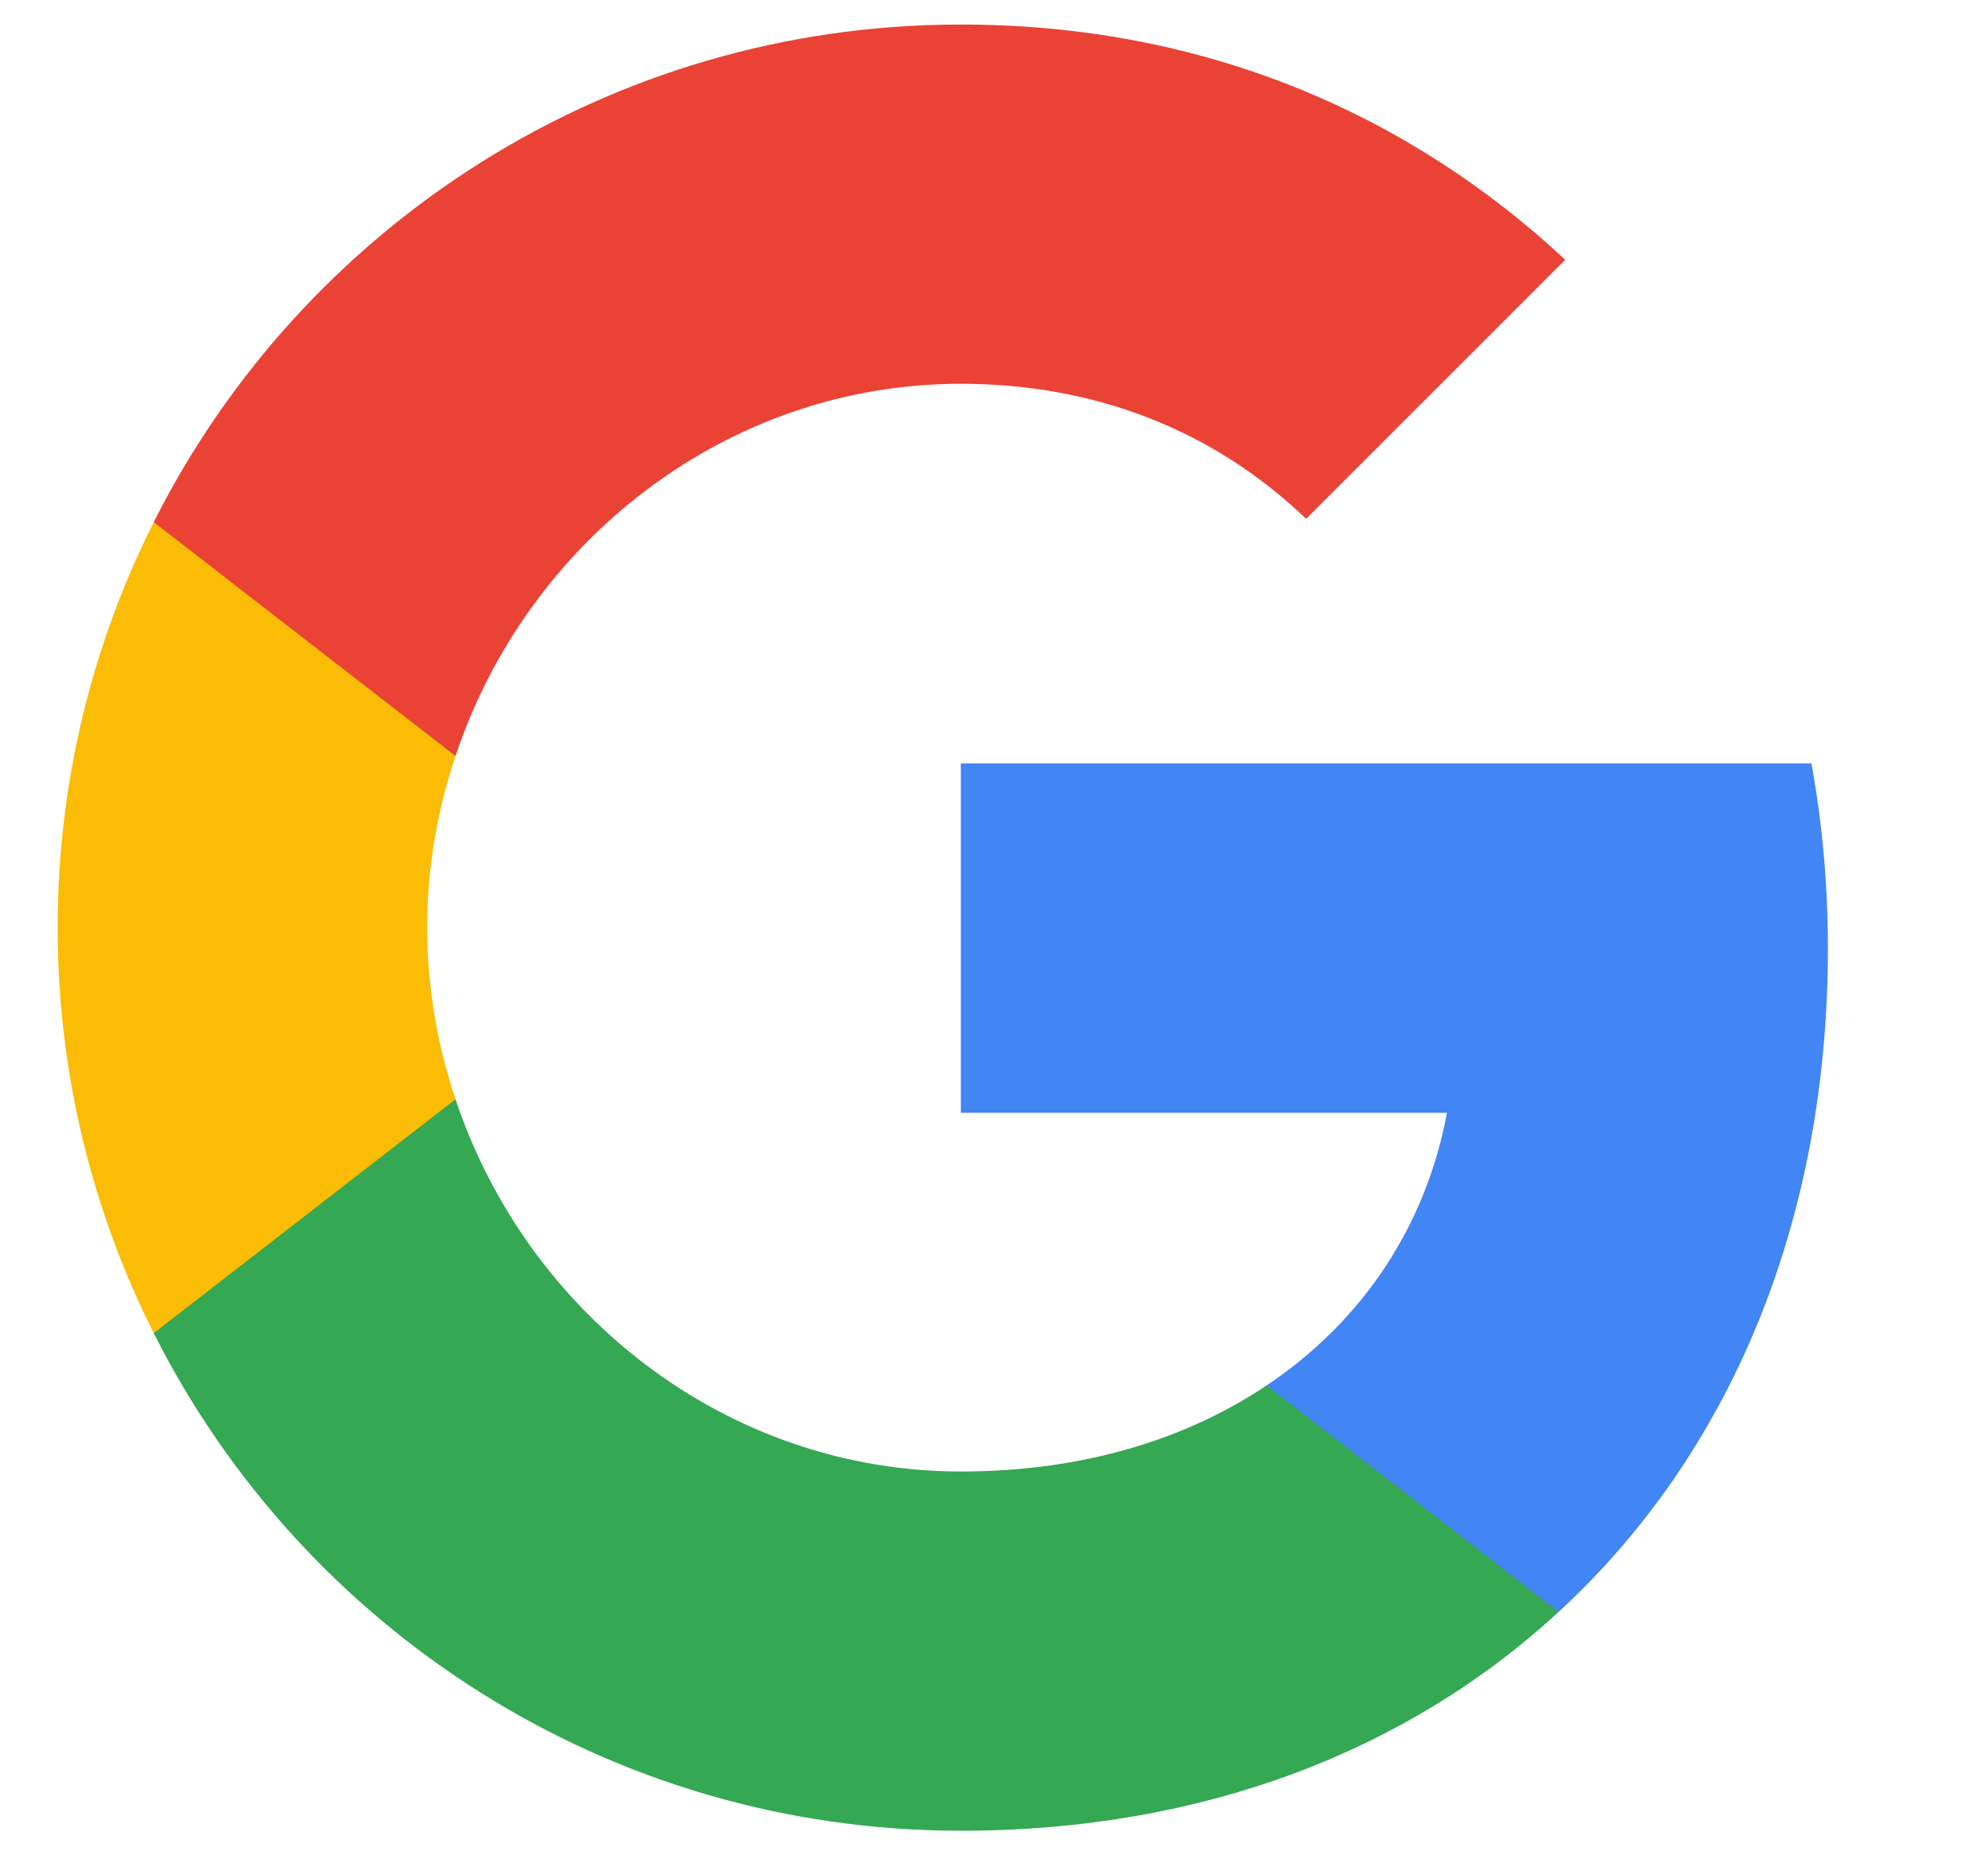
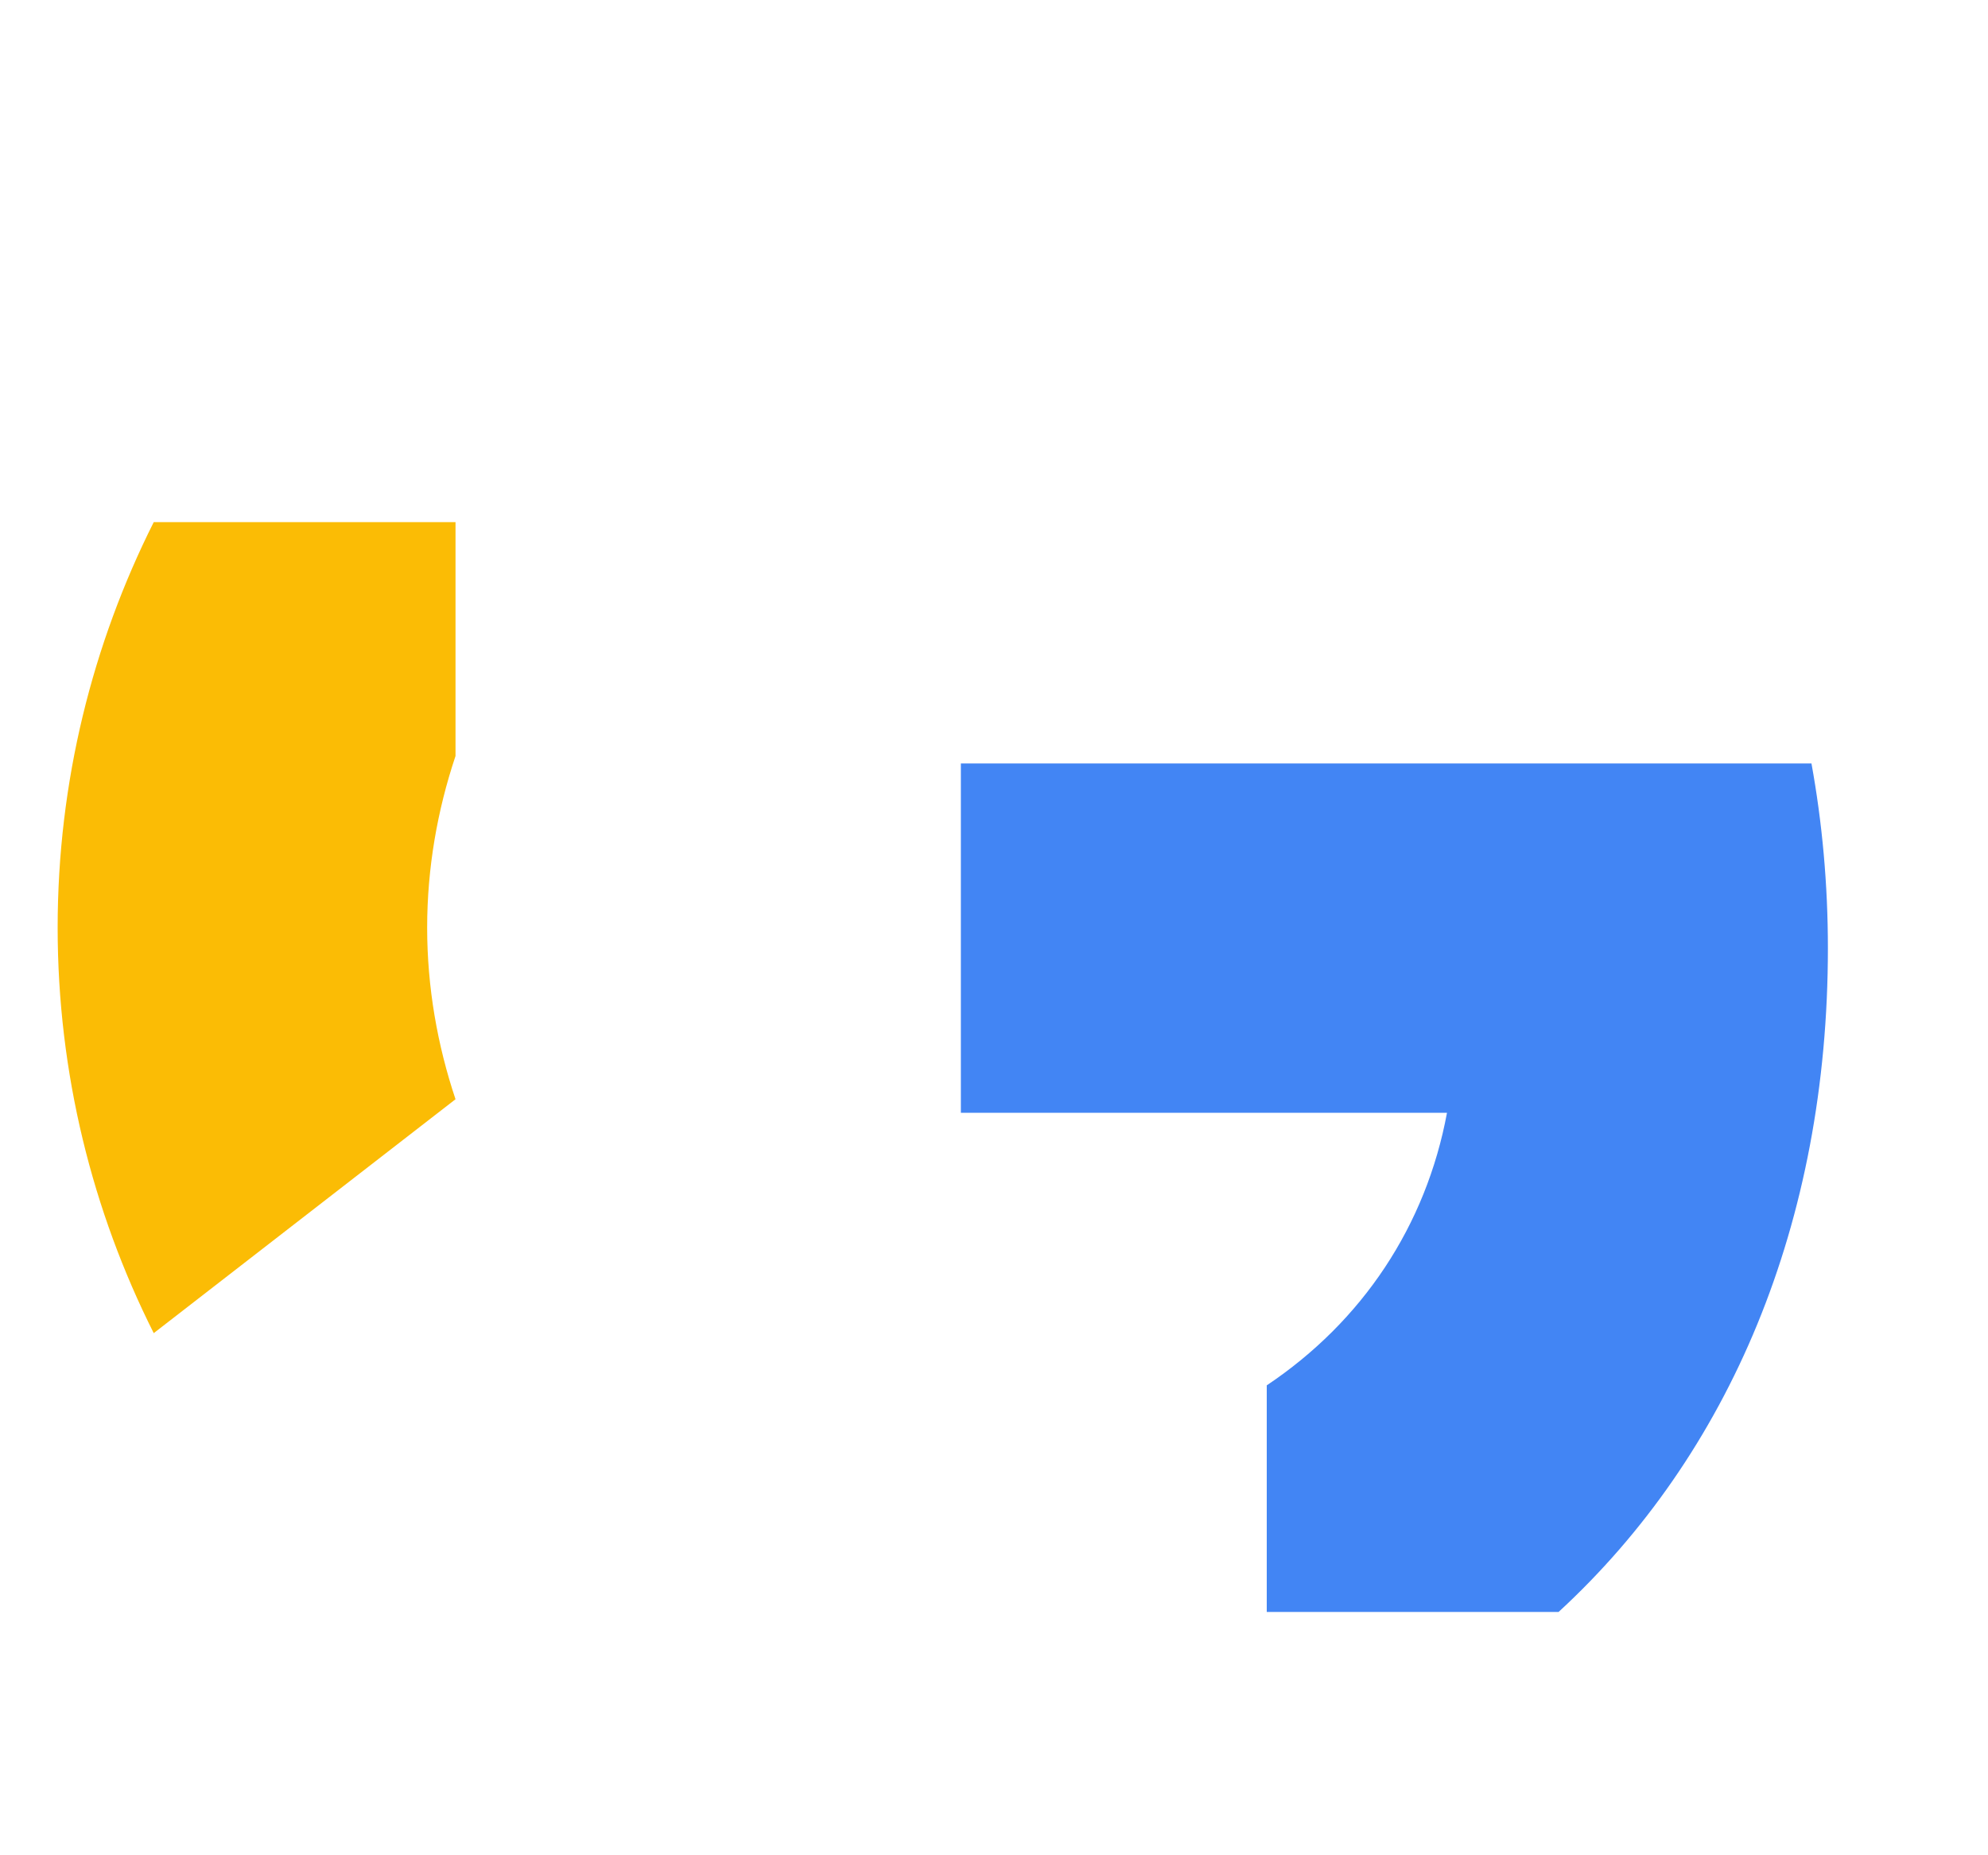
<svg xmlns="http://www.w3.org/2000/svg" width="15" height="14" viewBox="0 0 15 14" fill="none">
  <path fill-rule="evenodd" clip-rule="evenodd" d="M13.792 7.155C13.792 6.672 13.749 6.207 13.668 5.761H7.25V8.397H10.918C10.76 9.249 10.28 9.971 9.558 10.454V12.164H11.76C13.049 10.977 13.792 9.23 13.792 7.155Z" fill="#4285F4" />
-   <path fill-rule="evenodd" clip-rule="evenodd" d="M7.25 13.815C9.09 13.815 10.633 13.204 11.76 12.164L9.558 10.454C8.948 10.863 8.167 11.104 7.25 11.104C5.475 11.104 3.973 9.905 3.437 8.295H1.16V10.06C2.281 12.287 4.586 13.815 7.25 13.815Z" fill="#34A853" />
  <path fill-rule="evenodd" clip-rule="evenodd" d="M3.437 8.295C3.3 7.886 3.223 7.449 3.223 7C3.223 6.551 3.3 6.114 3.437 5.705V3.94H1.16C0.698 4.86 0.435 5.9 0.435 7C0.435 8.1 0.698 9.141 1.16 10.06L3.437 8.295Z" fill="#FBBC05" />
-   <path fill-rule="evenodd" clip-rule="evenodd" d="M7.25 2.896C8.251 2.896 9.149 3.239 9.855 3.915L11.81 1.96C10.63 0.86 9.087 0.185 7.25 0.185C4.586 0.185 2.281 1.712 1.16 3.94L3.437 5.705C3.973 4.094 5.475 2.896 7.25 2.896Z" fill="#EA4335" />
</svg>